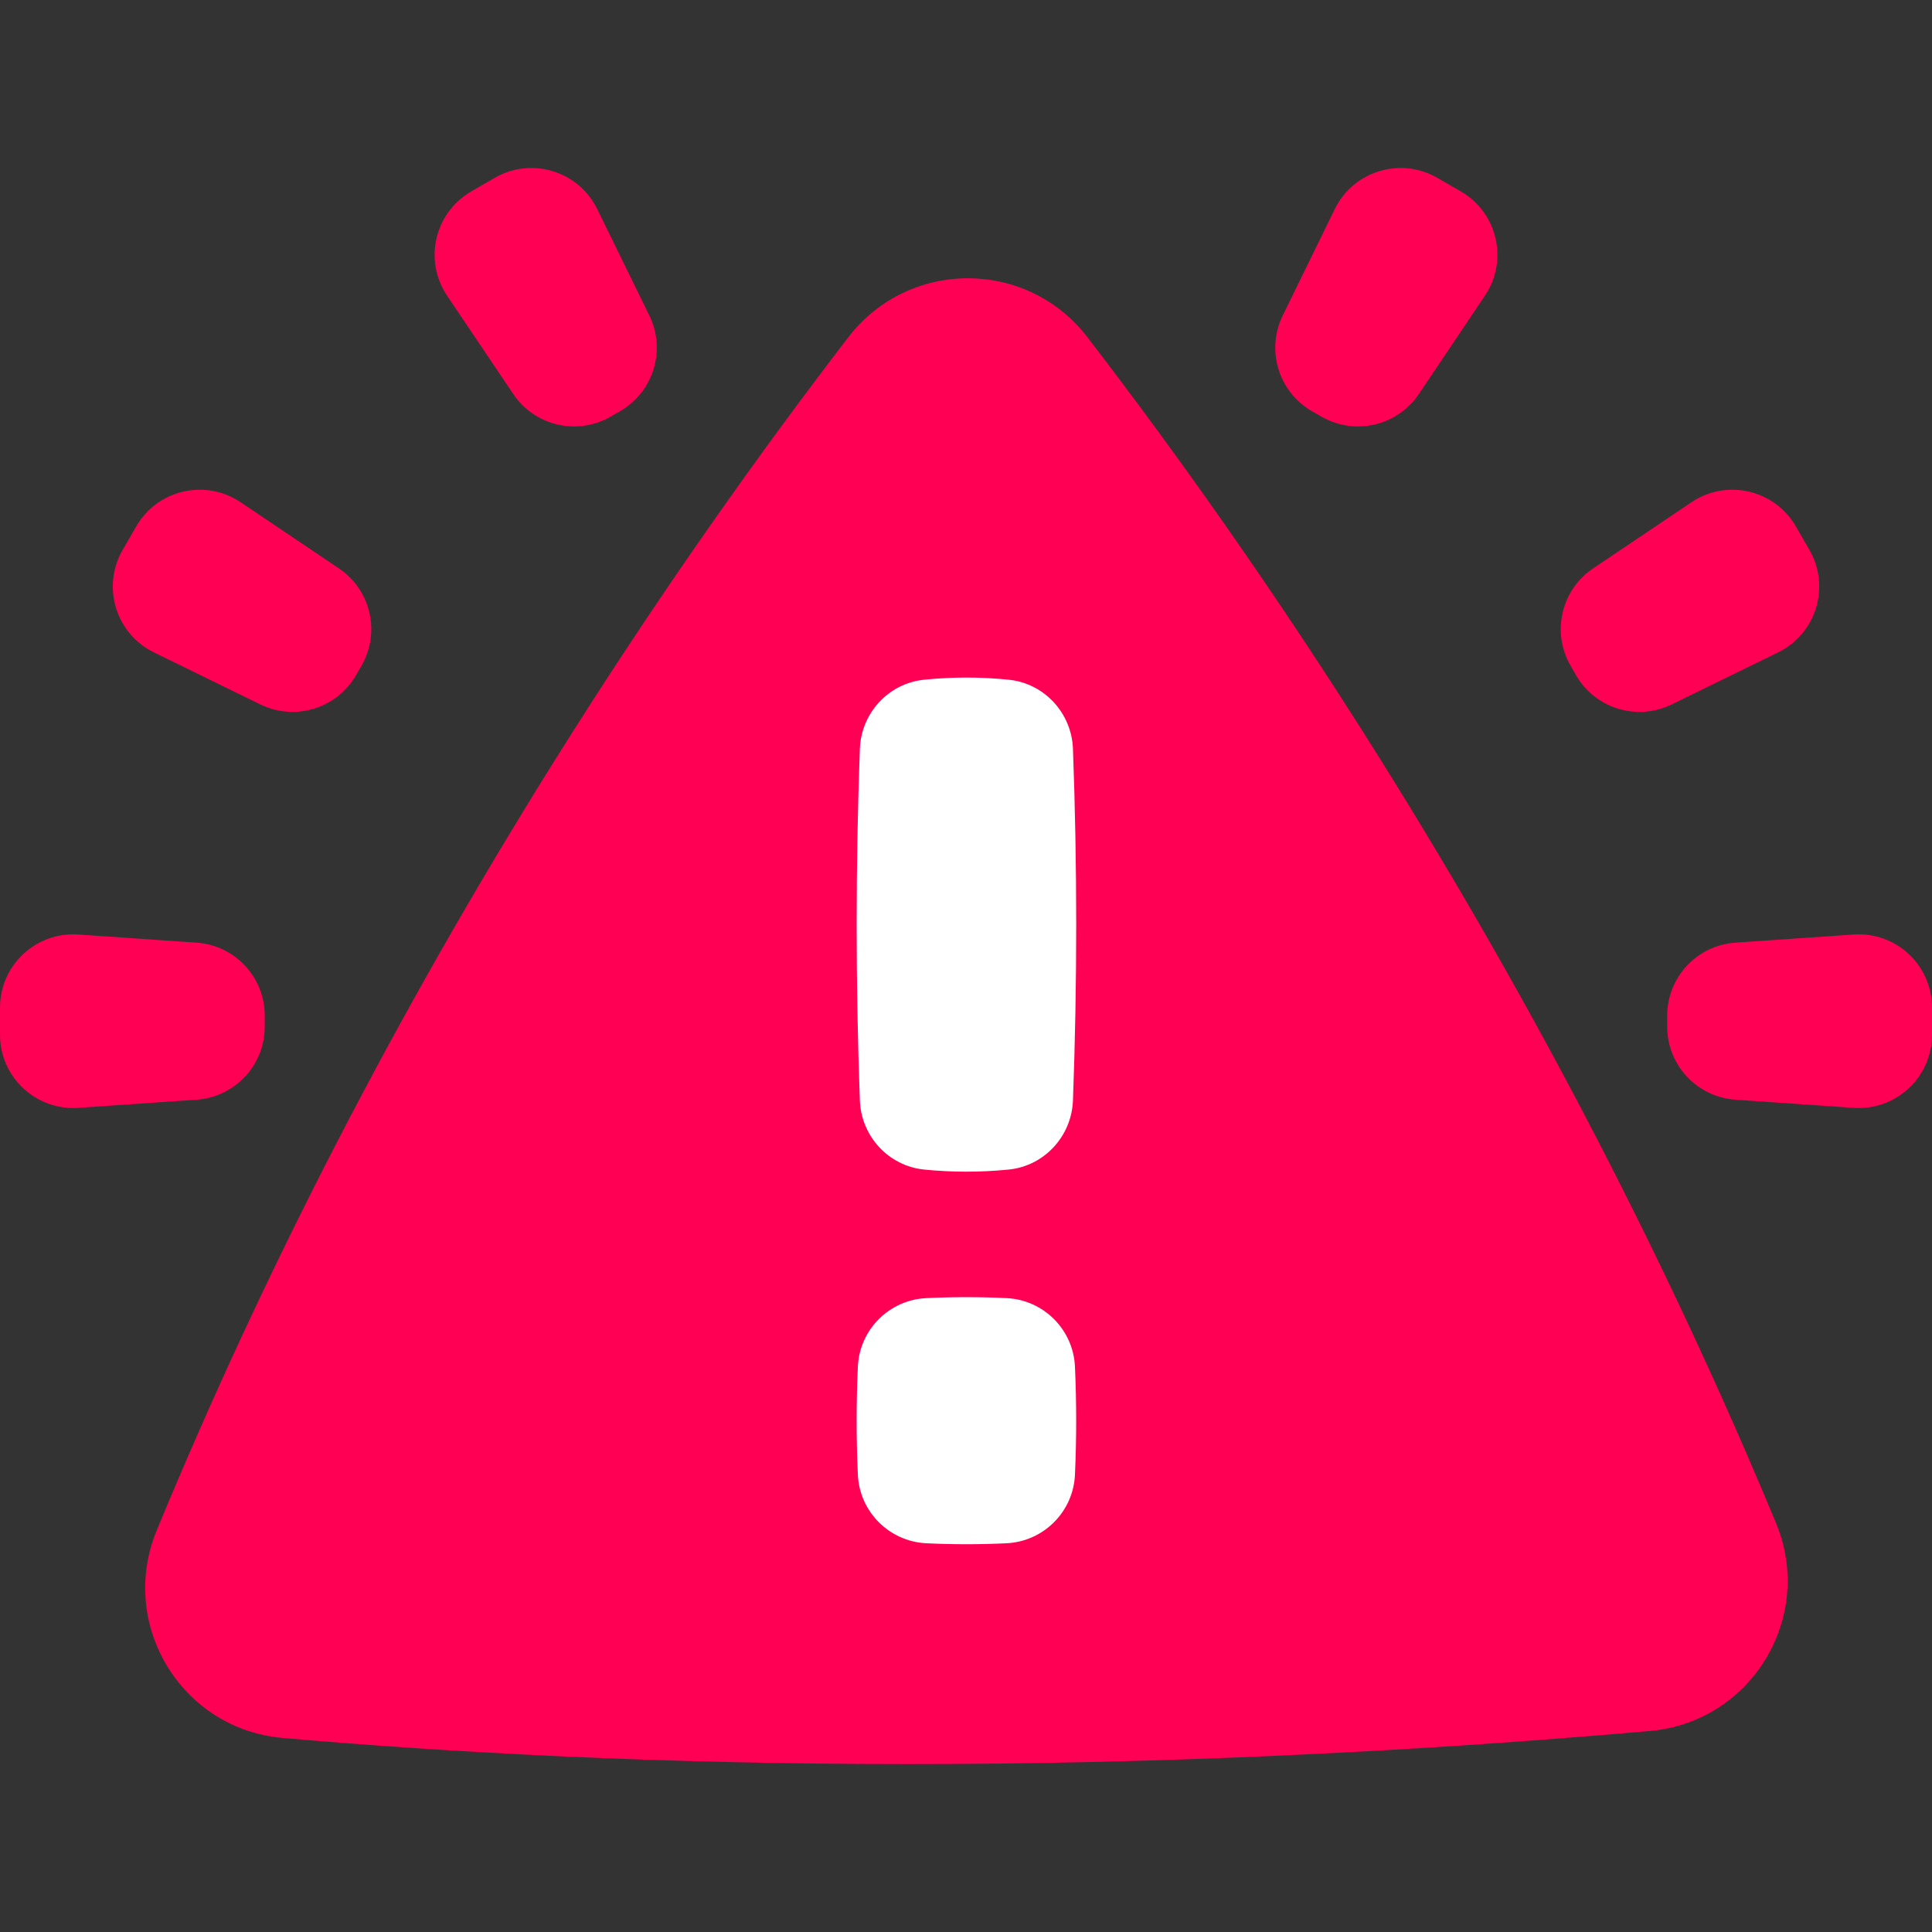
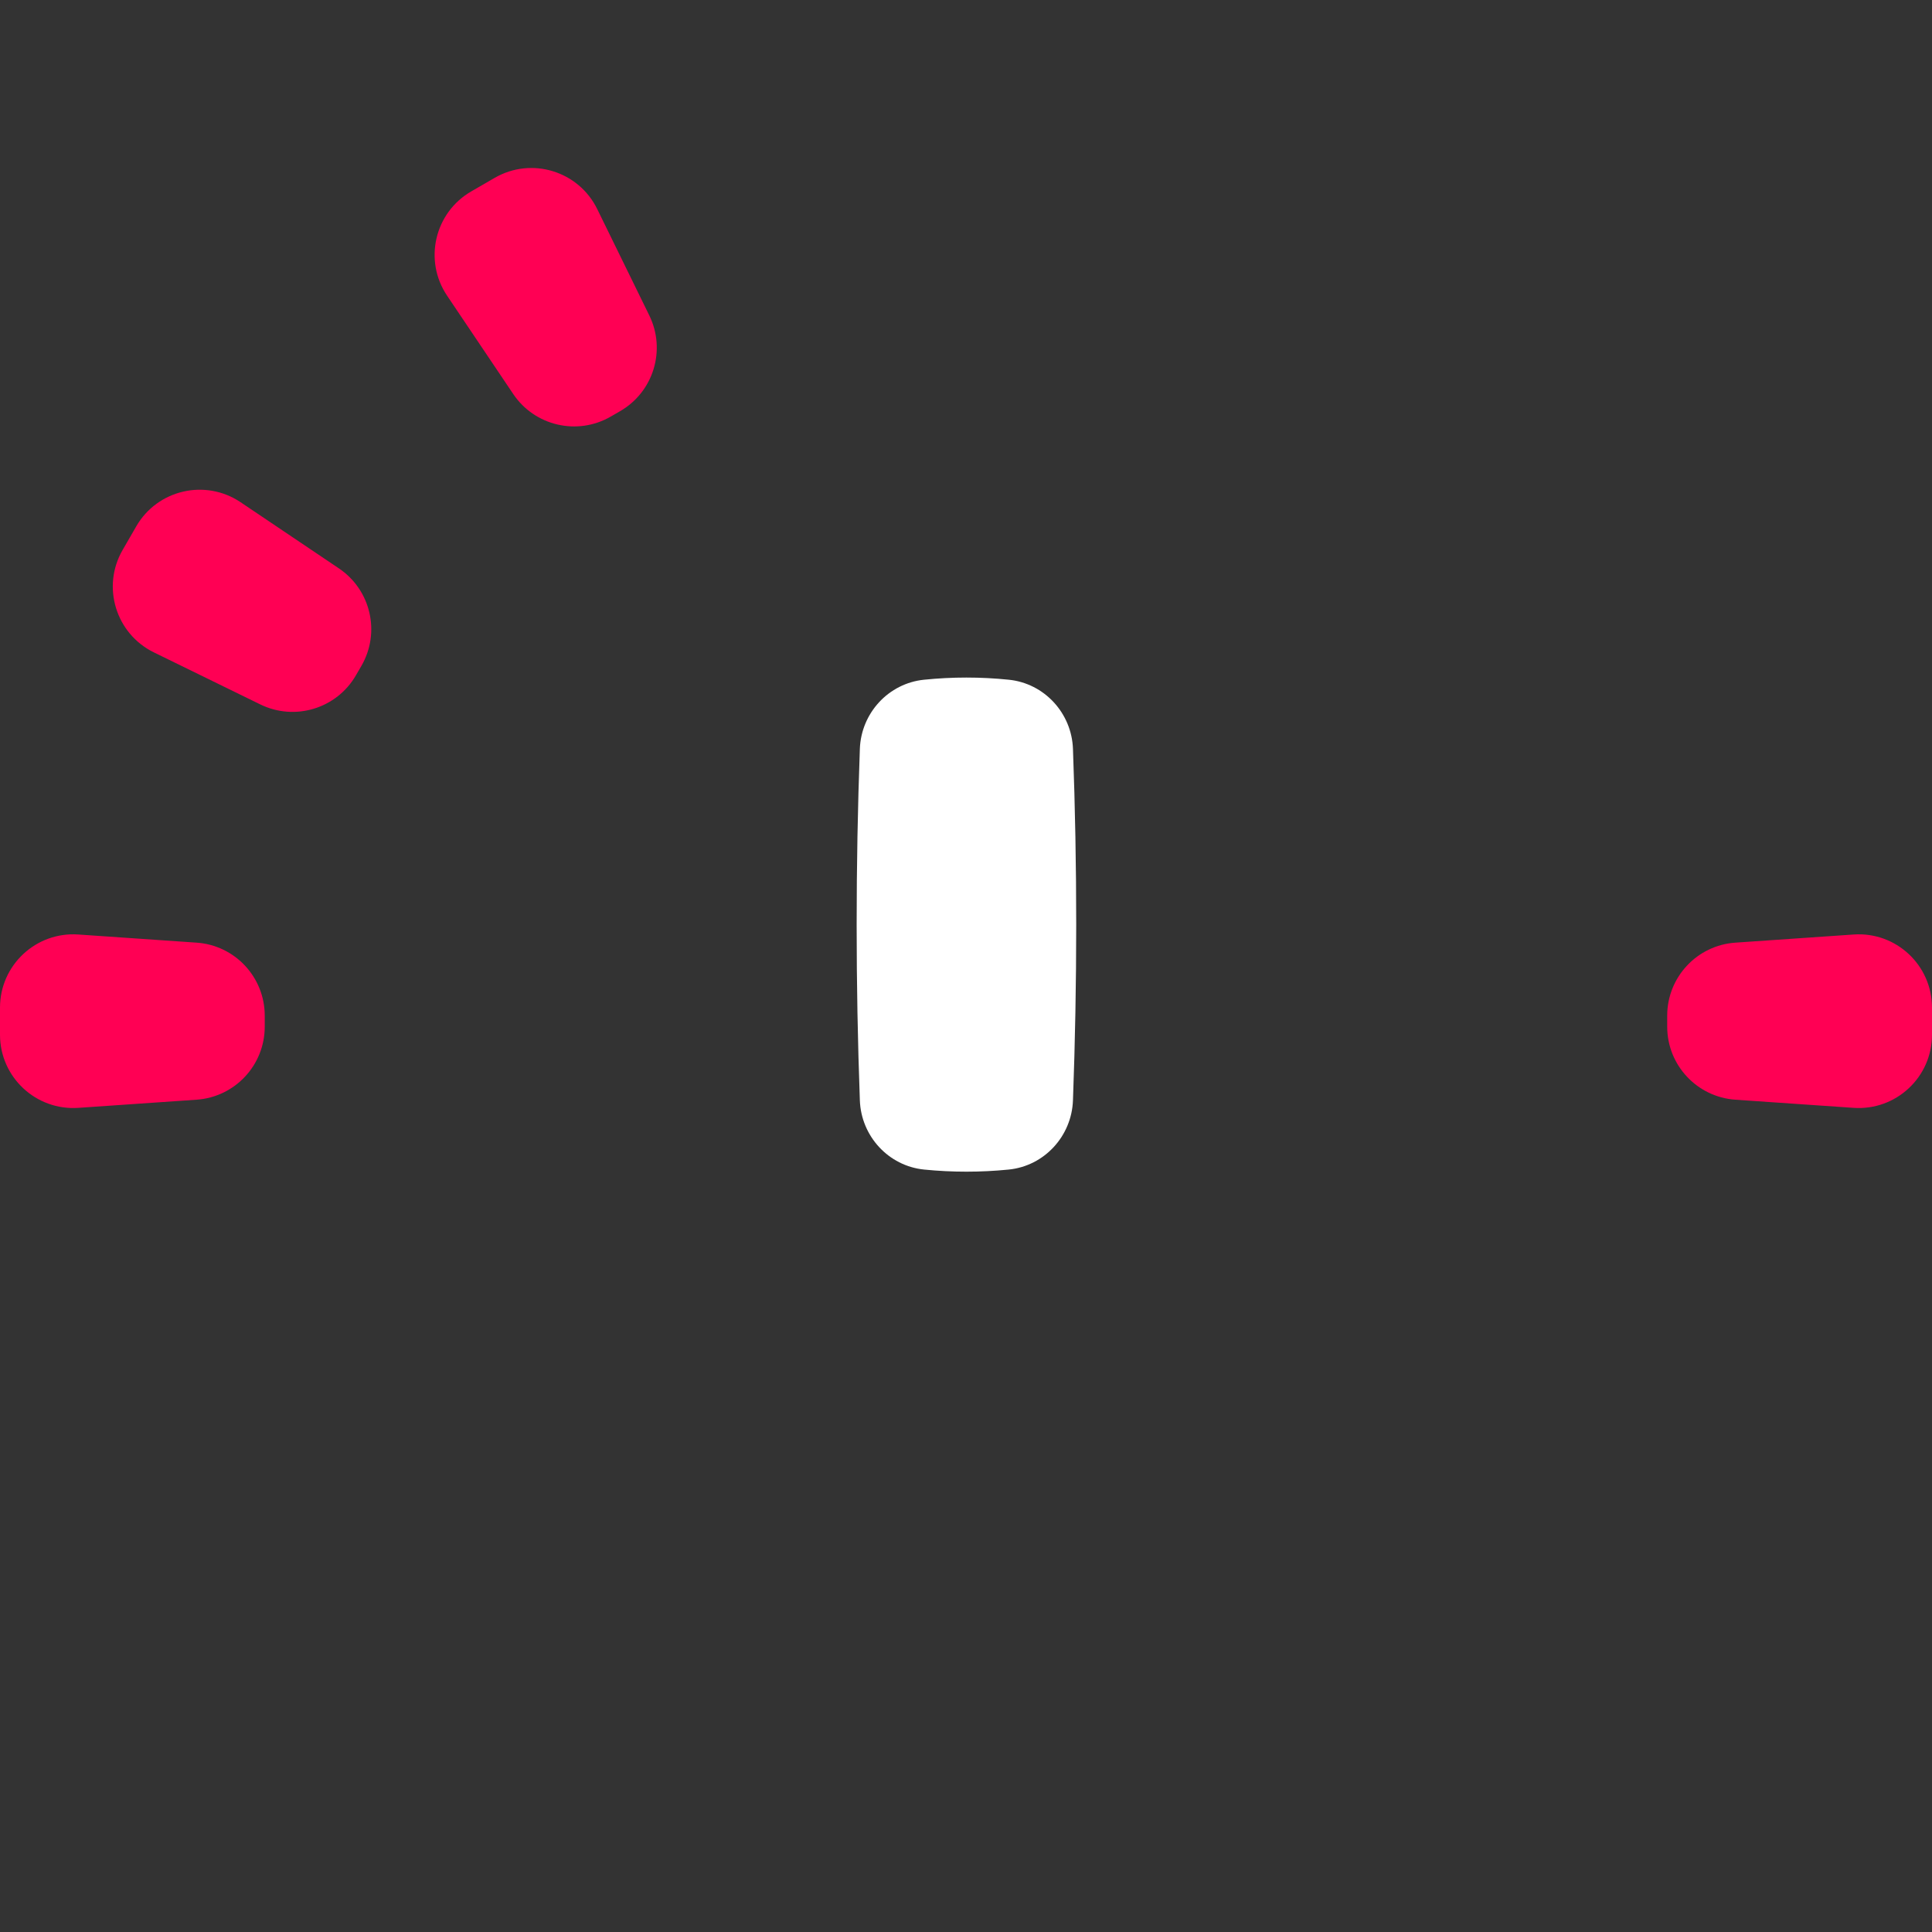
<svg xmlns="http://www.w3.org/2000/svg" width="33" height="33" viewBox="0 0 33 33" fill="none">
  <rect x="0" y="0" width="33" height="33" fill="#333333" stroke="none" />
-   <path d="M15.509 30.132C15.509 30.132 15.509 30.132 15.509 30.132C11.23 30.132 7.63 29.931 4.825 29.685C3.096 29.533 2.014 27.744 2.677 26.139C4.515 21.69 6.785 17.294 9.448 13.031C11.261 10.13 13.011 7.684 14.49 5.76C15.522 4.418 17.541 4.417 18.573 5.759C20.046 7.674 21.786 10.106 23.59 12.99C26.239 17.226 28.5 21.594 30.336 26.016C31.002 27.621 29.916 29.414 28.184 29.566C23.908 29.942 19.659 30.132 15.509 30.132Z" fill="#FF0054" />
  <path d="M28.477 17.536V17.349C28.477 16.691 28.987 16.145 29.643 16.101L31.663 15.962C32.386 15.912 33 16.486 33 17.211V17.674C33 18.399 32.386 18.972 31.663 18.923L29.643 18.784C28.987 18.739 28.477 18.194 28.477 17.536Z" fill="#FF0054" />
-   <path d="M26.92 11.534L26.827 11.372C26.498 10.802 26.666 10.075 27.212 9.708L28.892 8.578C29.493 8.174 30.311 8.363 30.674 8.991L30.906 9.393C31.268 10.02 31.023 10.824 30.372 11.143L28.554 12.032C27.963 12.321 27.249 12.104 26.92 11.534Z" fill="#FF0054" />
-   <path d="M22.57 7.116L22.408 7.023C21.838 6.694 21.621 5.98 21.91 5.389L22.799 3.571C23.118 2.92 23.922 2.675 24.549 3.037L24.951 3.269C25.579 3.631 25.768 4.45 25.363 5.051L24.234 6.731C23.867 7.276 23.14 7.445 22.57 7.116Z" fill="#FF0054" />
  <path d="M4.522 17.536V17.349C4.522 16.691 4.013 16.145 3.356 16.101L1.337 15.962C0.614 15.912 0 16.486 0 17.211V17.674C0 18.399 0.614 18.972 1.337 18.923L3.356 18.784C4.013 18.739 4.522 18.194 4.522 17.536Z" fill="#FF0054" />
  <path d="M6.08 11.534L6.174 11.372C6.503 10.802 6.334 10.075 5.788 9.708L4.109 8.578C3.507 8.174 2.689 8.363 2.327 8.991L2.095 9.393C1.732 10.02 1.977 10.824 2.628 11.143L4.446 12.032C5.037 12.321 5.751 12.104 6.08 11.534Z" fill="#FF0054" />
  <path d="M10.431 7.116L10.592 7.023C11.162 6.694 11.38 5.98 11.091 5.389L10.201 3.571C9.882 2.92 9.079 2.675 8.451 3.037L8.05 3.269C7.422 3.631 7.232 4.45 7.637 5.051L8.767 6.731C9.134 7.276 9.861 7.445 10.431 7.116Z" fill="#FF0054" />
  <path d="M15.785 11.61C16.266 11.561 16.748 11.561 17.229 11.61C17.838 11.671 18.305 12.18 18.327 12.791C18.401 14.793 18.401 16.794 18.327 18.795C18.305 19.407 17.838 19.916 17.229 19.977C16.748 20.025 16.266 20.025 15.785 19.977C15.176 19.916 14.709 19.407 14.687 18.795C14.614 16.794 14.614 14.793 14.687 12.791C14.709 12.18 15.176 11.671 15.785 11.61Z" fill="white" />
-   <path d="M15.82 22.173C16.278 22.151 16.736 22.151 17.194 22.173C17.826 22.203 18.333 22.711 18.361 23.343C18.389 23.958 18.389 24.574 18.361 25.19C18.333 25.821 17.826 26.329 17.194 26.36C16.736 26.382 16.278 26.382 15.82 26.36C15.188 26.329 14.681 25.821 14.653 25.19C14.625 24.574 14.625 23.958 14.653 23.343C14.681 22.711 15.188 22.203 15.82 22.173Z" fill="white" />
</svg>